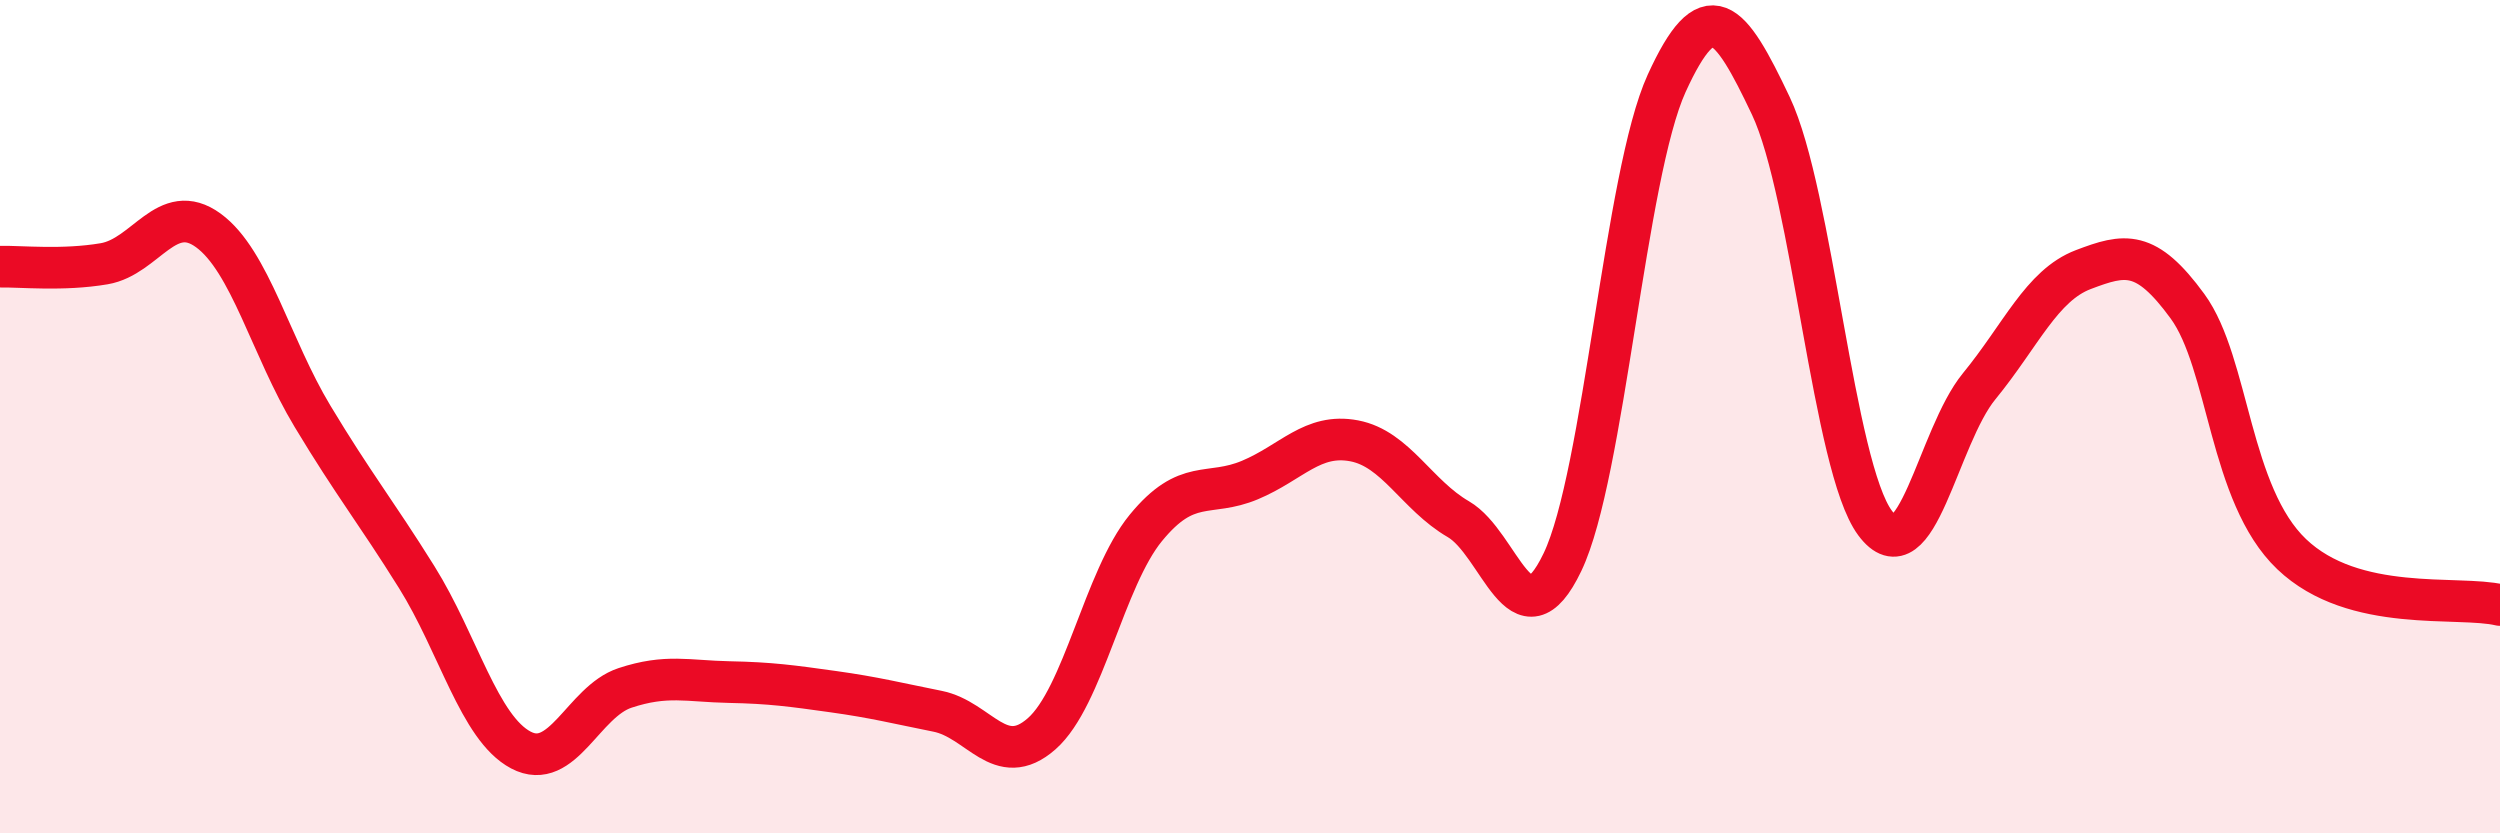
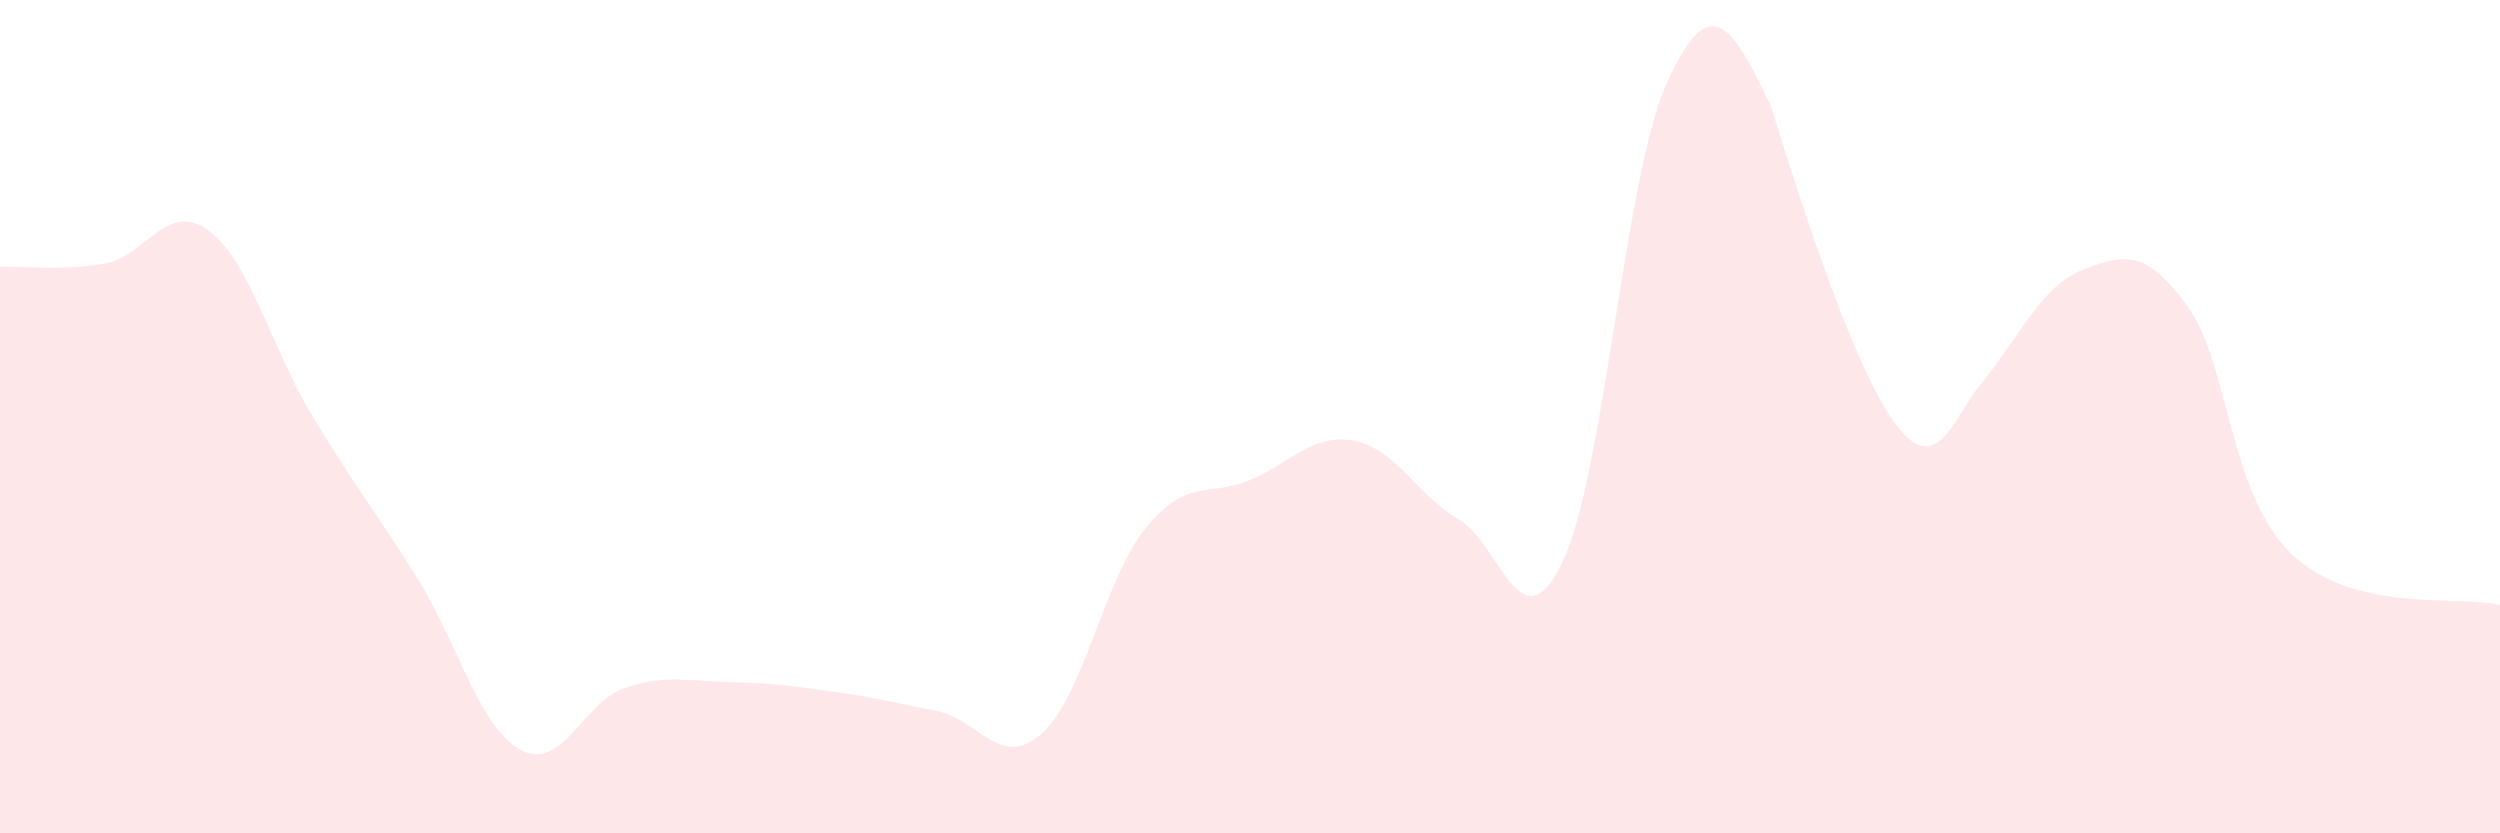
<svg xmlns="http://www.w3.org/2000/svg" width="60" height="20" viewBox="0 0 60 20">
-   <path d="M 0,6.4 C 0.5,6.39 1.5,6.5 2.5,6.33 C 3.5,6.16 4,4.8 5,5.53 C 6,6.26 6.5,8.33 7.5,9.99 C 8.5,11.65 9,12.25 10,13.85 C 11,15.45 11.5,17.47 12.5,18 C 13.5,18.53 14,16.84 15,16.51 C 16,16.18 16.5,16.35 17.5,16.37 C 18.5,16.39 19,16.46 20,16.6 C 21,16.74 21.5,16.87 22.5,17.07 C 23.5,17.27 24,18.49 25,17.61 C 26,16.73 26.5,13.89 27.5,12.67 C 28.5,11.45 29,11.94 30,11.52 C 31,11.1 31.5,10.39 32.5,10.58 C 33.5,10.77 34,11.88 35,12.46 C 36,13.04 36.5,15.58 37.5,13.49 C 38.5,11.4 39,4.19 40,2 C 41,-0.19 41.5,0.43 42.5,2.54 C 43.5,4.65 44,11.2 45,12.55 C 46,13.9 46.5,10.49 47.5,9.27 C 48.5,8.05 49,6.85 50,6.47 C 51,6.09 51.5,5.98 52.5,7.35 C 53.5,8.72 53.5,11.87 55,13.3 C 56.5,14.73 59,14.28 60,14.52L60 20L0 20Z" fill="#EB0A25" opacity="0.1" stroke-linecap="round" stroke-linejoin="round" />
-   <path d="M 0,6.4 C 0.5,6.39 1.5,6.5 2.5,6.33 C 3.5,6.16 4,4.8 5,5.53 C 6,6.26 6.5,8.33 7.5,9.99 C 8.5,11.65 9,12.25 10,13.85 C 11,15.45 11.5,17.47 12.5,18 C 13.5,18.53 14,16.84 15,16.51 C 16,16.18 16.5,16.35 17.5,16.37 C 18.5,16.39 19,16.46 20,16.6 C 21,16.74 21.5,16.87 22.5,17.07 C 23.5,17.27 24,18.49 25,17.61 C 26,16.73 26.5,13.89 27.5,12.67 C 28.5,11.45 29,11.94 30,11.52 C 31,11.1 31.5,10.39 32.5,10.58 C 33.5,10.77 34,11.88 35,12.46 C 36,13.04 36.5,15.58 37.5,13.49 C 38.5,11.4 39,4.19 40,2 C 41,-0.19 41.5,0.43 42.5,2.54 C 43.5,4.65 44,11.2 45,12.55 C 46,13.9 46.5,10.49 47.5,9.27 C 48.5,8.05 49,6.85 50,6.47 C 51,6.09 51.5,5.98 52.5,7.35 C 53.5,8.72 53.5,11.87 55,13.3 C 56.5,14.73 59,14.28 60,14.52" stroke="#EB0A25" stroke-width="1" fill="none" stroke-linecap="round" stroke-linejoin="round" />
+   <path d="M 0,6.4 C 0.5,6.39 1.5,6.5 2.5,6.33 C 3.5,6.16 4,4.8 5,5.53 C 6,6.26 6.5,8.33 7.5,9.99 C 8.5,11.65 9,12.25 10,13.85 C 11,15.45 11.5,17.47 12.5,18 C 13.5,18.53 14,16.84 15,16.51 C 16,16.18 16.5,16.35 17.5,16.37 C 18.5,16.39 19,16.46 20,16.6 C 21,16.74 21.5,16.87 22.5,17.07 C 23.5,17.27 24,18.49 25,17.61 C 26,16.73 26.5,13.89 27.5,12.67 C 28.5,11.45 29,11.94 30,11.52 C 31,11.1 31.5,10.39 32.5,10.58 C 33.5,10.77 34,11.88 35,12.46 C 36,13.04 36.5,15.58 37.5,13.49 C 38.5,11.4 39,4.19 40,2 C 41,-0.19 41.5,0.43 42.5,2.54 C 46,13.9 46.5,10.49 47.5,9.27 C 48.5,8.05 49,6.85 50,6.47 C 51,6.09 51.5,5.98 52.5,7.35 C 53.5,8.72 53.5,11.87 55,13.3 C 56.5,14.73 59,14.28 60,14.52L60 20L0 20Z" fill="#EB0A25" opacity="0.1" stroke-linecap="round" stroke-linejoin="round" />
</svg>